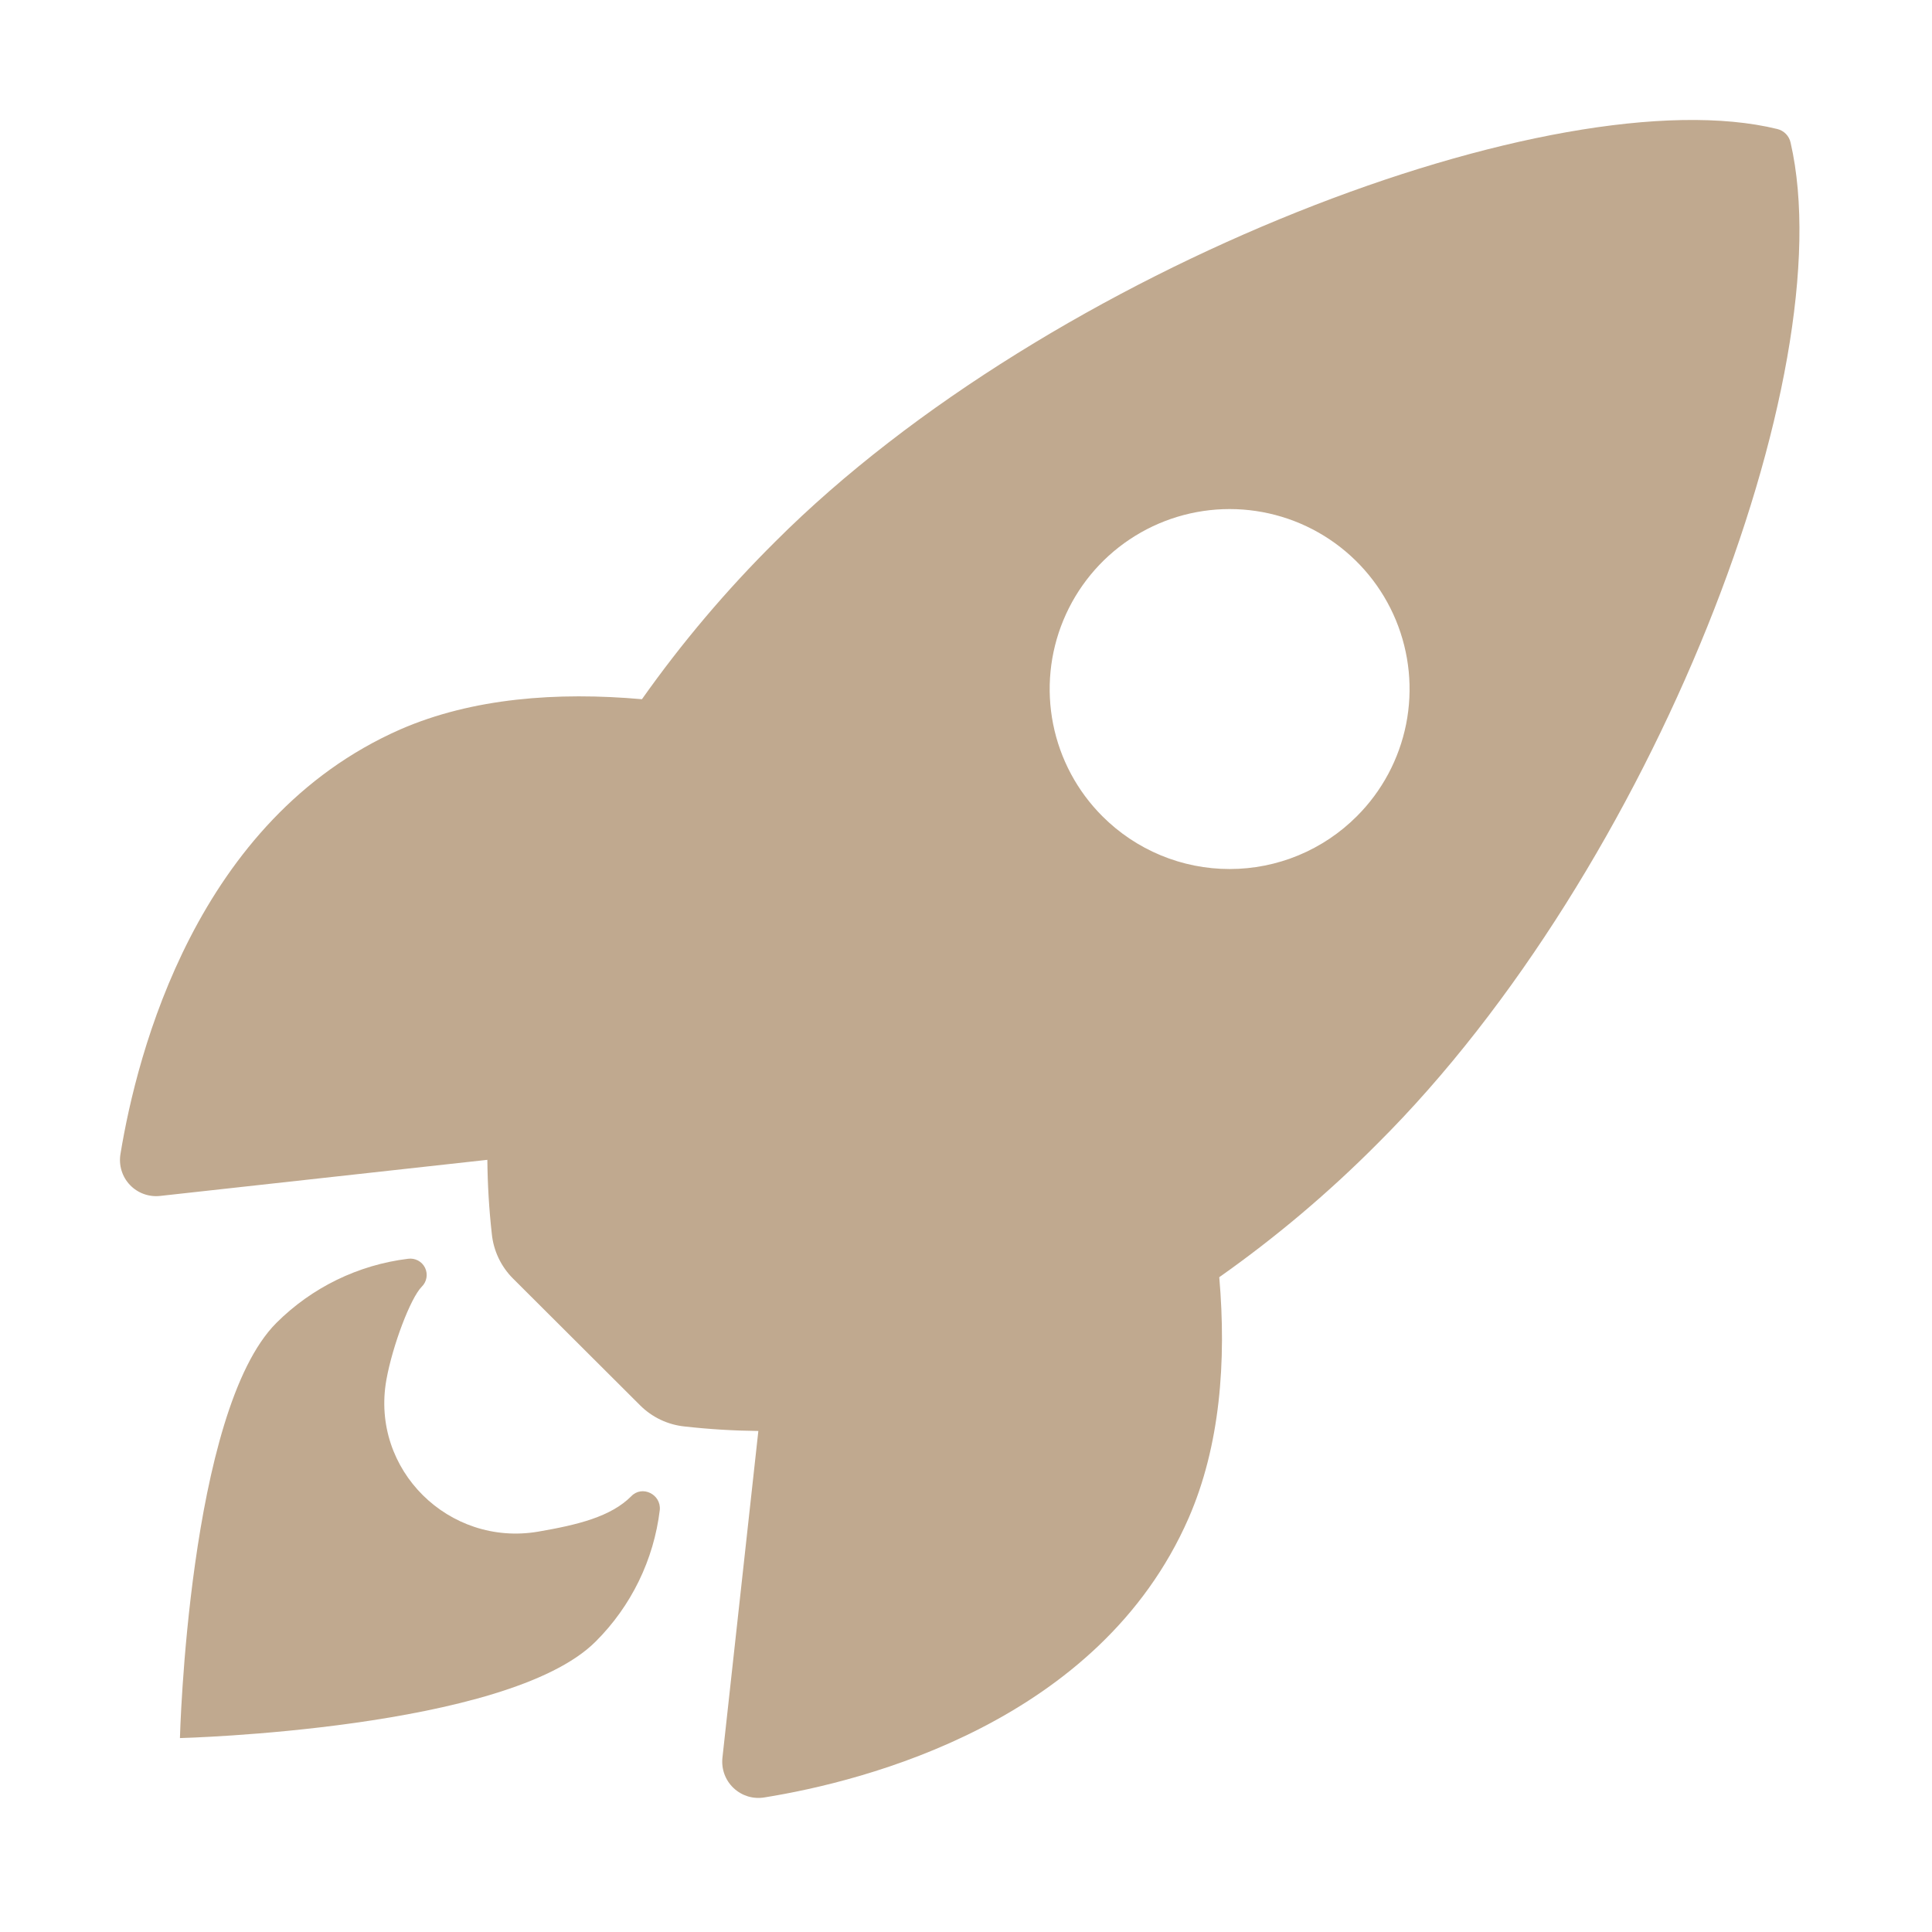
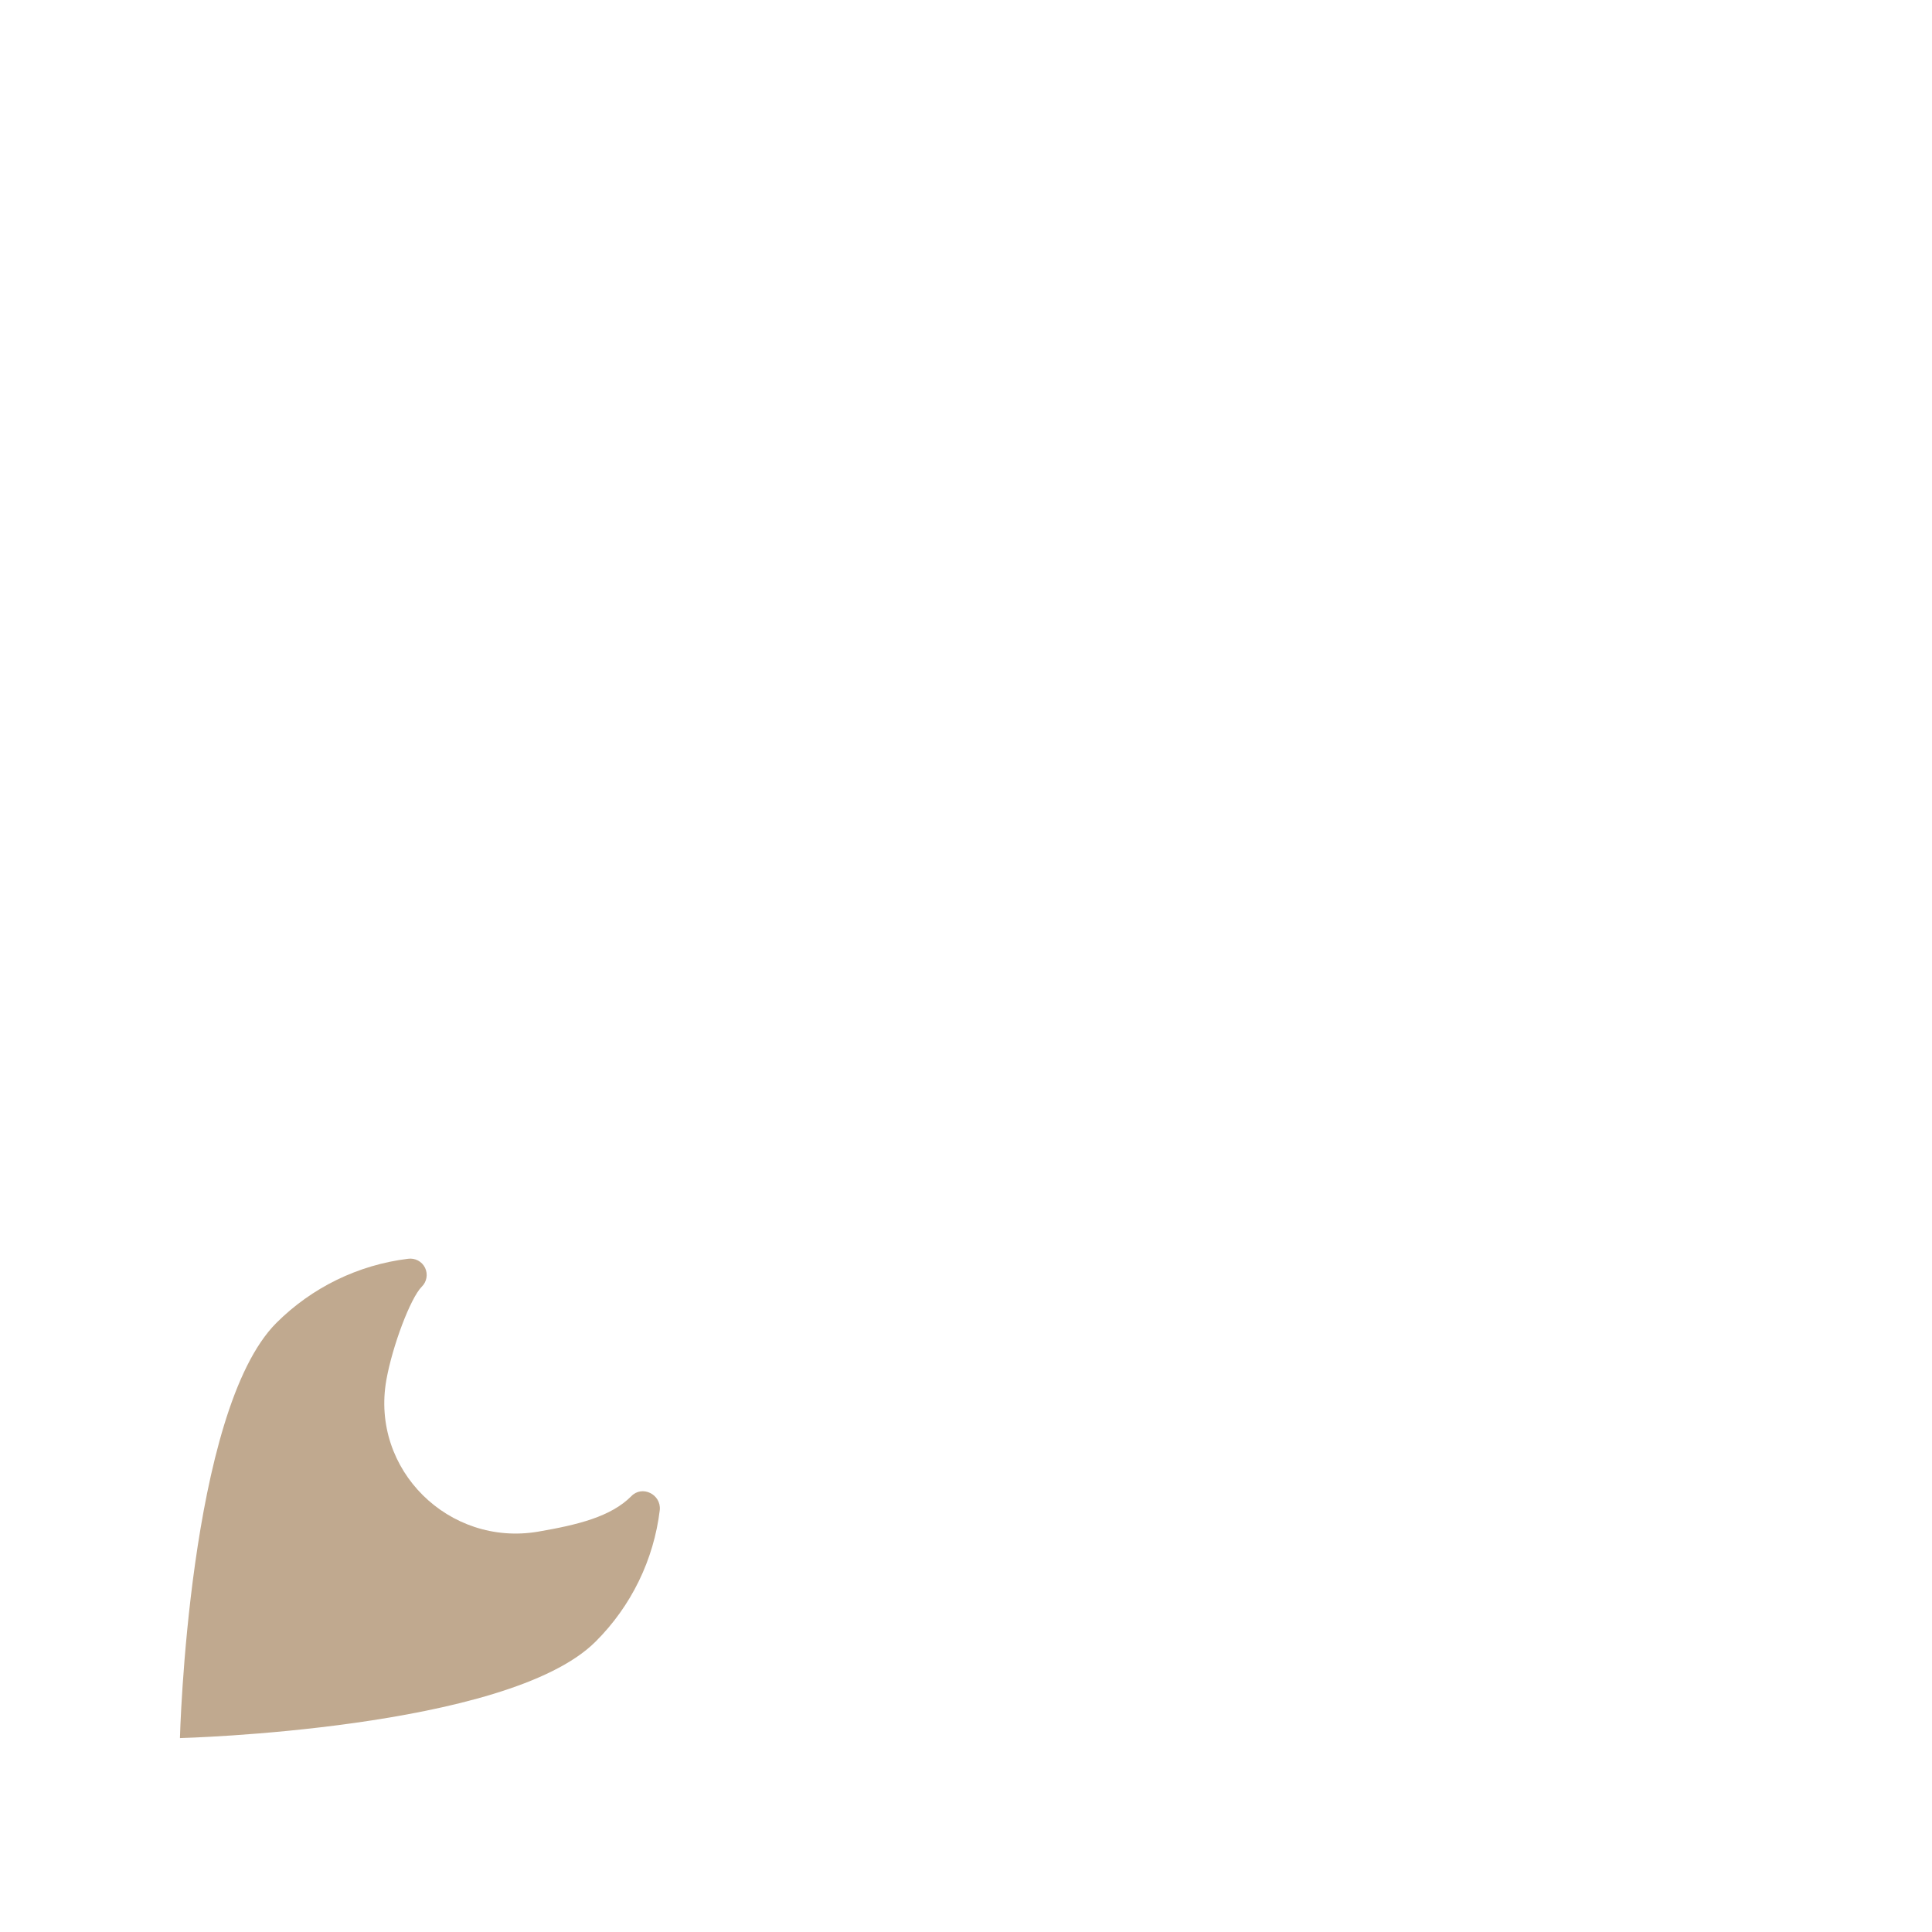
<svg xmlns="http://www.w3.org/2000/svg" fill="none" viewBox="0 0 67 67" height="67" width="67">
-   <path fill="#C0A98F" d="M62.097 4.95C62.073 4.835 62.017 4.729 61.935 4.645C61.853 4.561 61.749 4.501 61.635 4.474C54.021 2.612 36.427 9.247 26.894 18.775C25.194 20.461 23.644 22.293 22.262 24.248C19.323 23.988 16.383 24.205 13.878 25.297C6.809 28.409 4.751 36.526 4.178 40.018C4.146 40.209 4.158 40.406 4.214 40.591C4.27 40.777 4.368 40.947 4.501 41.088C4.634 41.229 4.798 41.337 4.98 41.404C5.162 41.471 5.357 41.495 5.55 41.474L16.901 40.222C16.909 41.078 16.96 41.933 17.055 42.784C17.113 43.374 17.375 43.926 17.796 44.344L22.192 48.729C22.61 49.15 23.162 49.412 23.752 49.47C24.598 49.565 25.448 49.616 26.299 49.625L25.053 60.961C25.033 61.154 25.057 61.349 25.124 61.531C25.191 61.712 25.299 61.876 25.441 62.009C25.582 62.142 25.752 62.24 25.937 62.297C26.122 62.353 26.319 62.365 26.51 62.333C29.995 61.774 38.127 59.716 41.22 52.647C42.312 50.142 42.536 47.217 42.283 44.292C44.244 42.91 46.08 41.359 47.771 39.658C57.333 30.144 63.93 12.943 62.097 4.95ZM38.231 28.308C37.358 27.436 36.763 26.324 36.522 25.113C36.281 23.903 36.404 22.648 36.877 21.507C37.349 20.367 38.149 19.392 39.175 18.706C40.201 18.02 41.408 17.654 42.642 17.654C43.877 17.654 45.083 18.02 46.11 18.706C47.136 19.392 47.936 20.367 48.408 21.507C48.88 22.648 49.004 23.903 48.763 25.113C48.521 26.324 47.927 27.436 47.053 28.308C46.474 28.888 45.787 29.348 45.03 29.662C44.273 29.976 43.462 30.137 42.642 30.137C41.823 30.137 41.011 29.976 40.255 29.662C39.498 29.348 38.81 28.888 38.231 28.308Z" />
  <path fill="#C0A98F" d="M21.893 51.887C21.181 52.601 20.038 52.879 18.663 53.116C15.572 53.642 12.844 50.974 13.399 47.853C13.611 46.669 14.237 45.01 14.627 44.621C14.712 44.537 14.769 44.429 14.789 44.311C14.809 44.194 14.792 44.073 14.74 43.965C14.687 43.858 14.602 43.77 14.497 43.714C14.391 43.658 14.271 43.637 14.153 43.653C12.425 43.864 10.817 44.647 9.585 45.877C6.529 48.933 6.24 60.275 6.24 60.275C6.24 60.275 17.598 59.987 20.654 56.93C21.889 55.701 22.674 54.092 22.881 52.363C22.93 51.82 22.268 51.496 21.893 51.887Z" />
</svg>